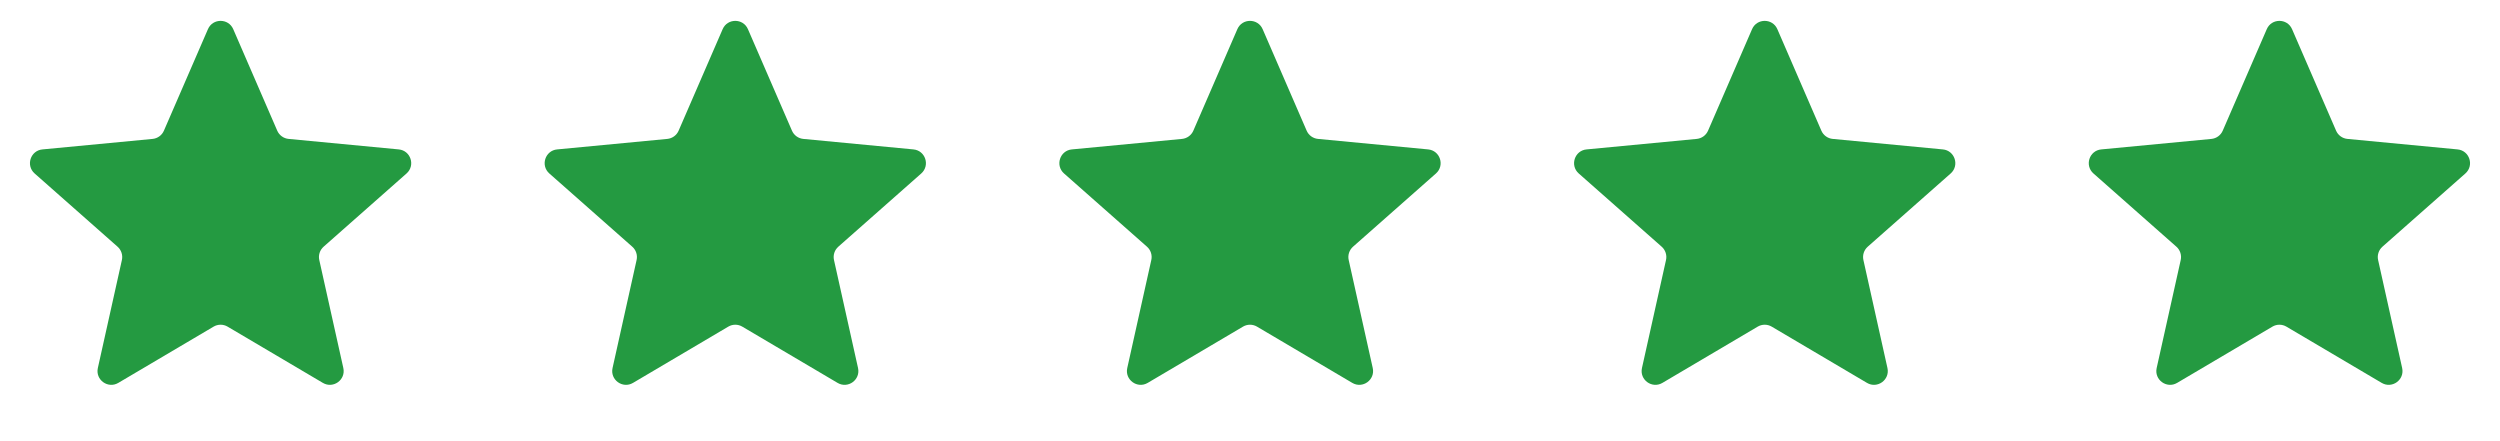
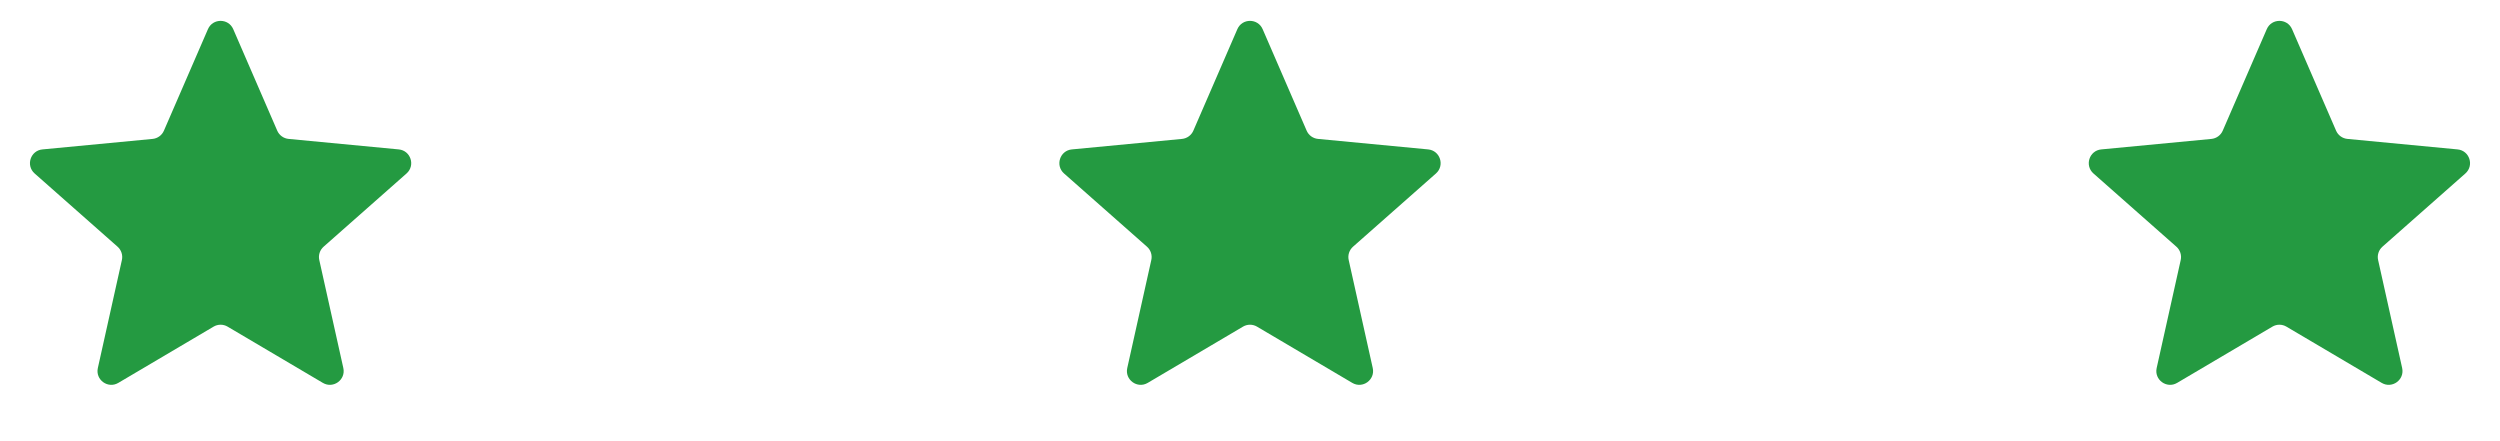
<svg xmlns="http://www.w3.org/2000/svg" width="136" height="24" viewBox="0 0 136 24" fill="none">
  <g id="Group 35">
    <path id="Star 2" d="M11.312 1.587C11.573 0.985 12.427 0.985 12.688 1.587L15.082 7.109C15.191 7.359 15.428 7.531 15.7 7.557L21.691 8.128C22.344 8.19 22.608 9.002 22.116 9.437L17.605 13.42C17.4 13.601 17.309 13.879 17.369 14.145L18.677 20.02C18.82 20.661 18.129 21.163 17.564 20.829L12.381 17.769C12.146 17.63 11.854 17.63 11.619 17.769L6.436 20.829C5.871 21.163 5.18 20.661 5.323 20.02L6.631 14.145C6.69 13.879 6.6 13.601 6.395 13.42L1.884 9.437C1.392 9.002 1.656 8.19 2.309 8.128L8.301 7.557C8.572 7.531 8.809 7.359 8.917 7.109L11.312 1.587Z" fill="#249A41" />
-     <path id="Star 3" d="M39.312 1.587C39.573 0.985 40.427 0.985 40.688 1.587L43.083 7.109C43.191 7.359 43.428 7.531 43.7 7.557L49.691 8.128C50.344 8.19 50.608 9.002 50.116 9.437L45.605 13.42C45.4 13.601 45.309 13.879 45.369 14.145L46.677 20.02C46.82 20.661 46.129 21.163 45.564 20.829L40.381 17.769C40.146 17.63 39.854 17.63 39.619 17.769L34.436 20.829C33.871 21.163 33.18 20.661 33.323 20.02L34.631 14.145C34.691 13.879 34.6 13.601 34.395 13.42L29.884 9.437C29.392 9.002 29.656 8.19 30.309 8.128L36.3 7.557C36.572 7.531 36.809 7.359 36.917 7.109L39.312 1.587Z" fill="#249A41" />
    <path id="Star 4" d="M67.312 1.587C67.573 0.985 68.427 0.985 68.688 1.587L71.082 7.109C71.191 7.359 71.427 7.531 71.7 7.557L77.691 8.128C78.344 8.19 78.608 9.002 78.116 9.437L73.605 13.42C73.4 13.601 73.309 13.879 73.369 14.145L74.677 20.02C74.82 20.661 74.129 21.163 73.564 20.829L68.381 17.769C68.146 17.63 67.854 17.63 67.619 17.769L62.436 20.829C61.871 21.163 61.18 20.661 61.323 20.02L62.631 14.145C62.691 13.879 62.6 13.601 62.395 13.42L57.884 9.437C57.392 9.002 57.656 8.19 58.309 8.128L64.3 7.557C64.573 7.531 64.809 7.359 64.918 7.109L67.312 1.587Z" fill="#249A41" />
-     <path id="Star 5" d="M95.312 1.587C95.573 0.985 96.427 0.985 96.688 1.587L99.082 7.109C99.191 7.359 99.427 7.531 99.7 7.557L105.691 8.128C106.344 8.19 106.608 9.002 106.116 9.437L101.605 13.42C101.4 13.601 101.31 13.879 101.369 14.145L102.677 20.02C102.82 20.661 102.129 21.163 101.564 20.829L96.381 17.769C96.146 17.63 95.854 17.63 95.619 17.769L90.436 20.829C89.871 21.163 89.18 20.661 89.323 20.02L90.631 14.145C90.691 13.879 90.6 13.601 90.395 13.42L85.884 9.437C85.392 9.002 85.656 8.19 86.309 8.128L92.3 7.557C92.573 7.531 92.809 7.359 92.918 7.109L95.312 1.587Z" fill="#249A41" />
    <path id="Star 6" d="M123.312 1.587C123.573 0.985 124.427 0.985 124.688 1.587L127.083 7.109C127.191 7.359 127.428 7.531 127.699 7.557L133.691 8.128C134.344 8.19 134.608 9.002 134.116 9.437L129.605 13.42C129.4 13.601 129.31 13.879 129.369 14.145L130.677 20.02C130.82 20.661 130.129 21.163 129.564 20.829L124.381 17.769C124.146 17.63 123.854 17.63 123.619 17.769L118.436 20.829C117.871 21.163 117.18 20.661 117.323 20.02L118.631 14.145C118.69 13.879 118.6 13.601 118.395 13.42L113.884 9.437C113.392 9.002 113.656 8.19 114.309 8.128L120.301 7.557C120.572 7.531 120.809 7.359 120.917 7.109L123.312 1.587Z" fill="#249A41" />
  </g>
</svg>